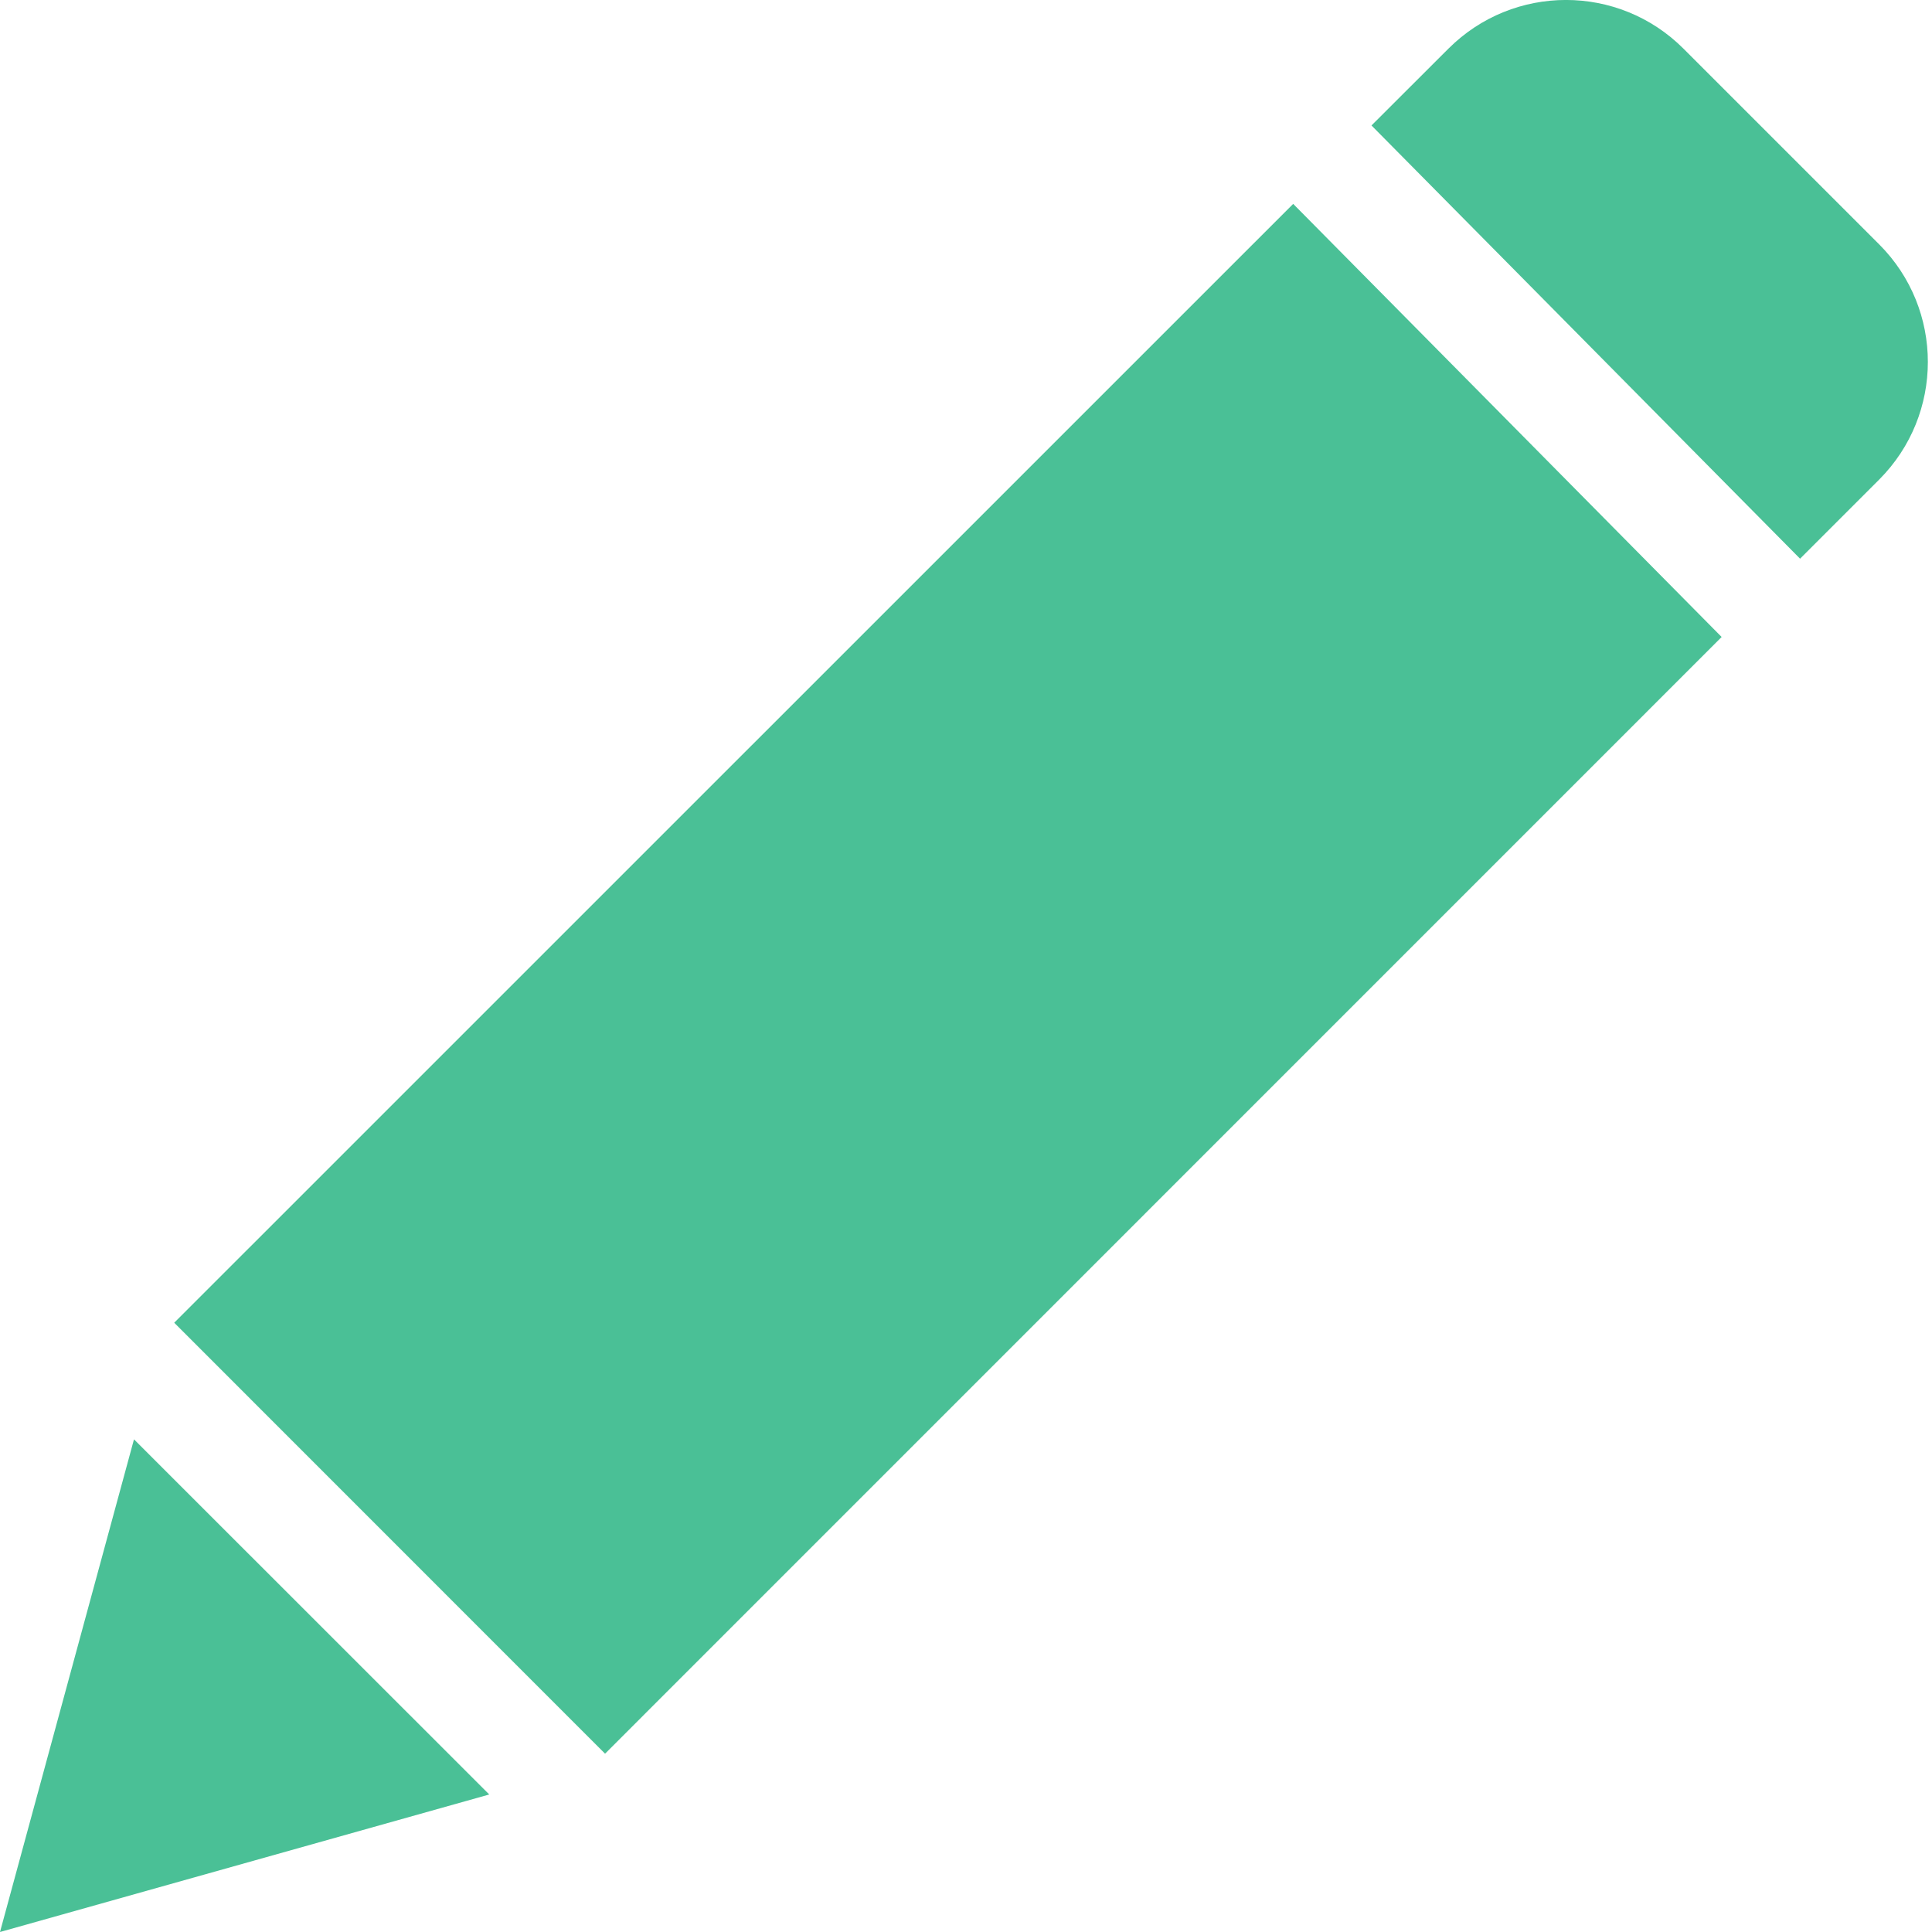
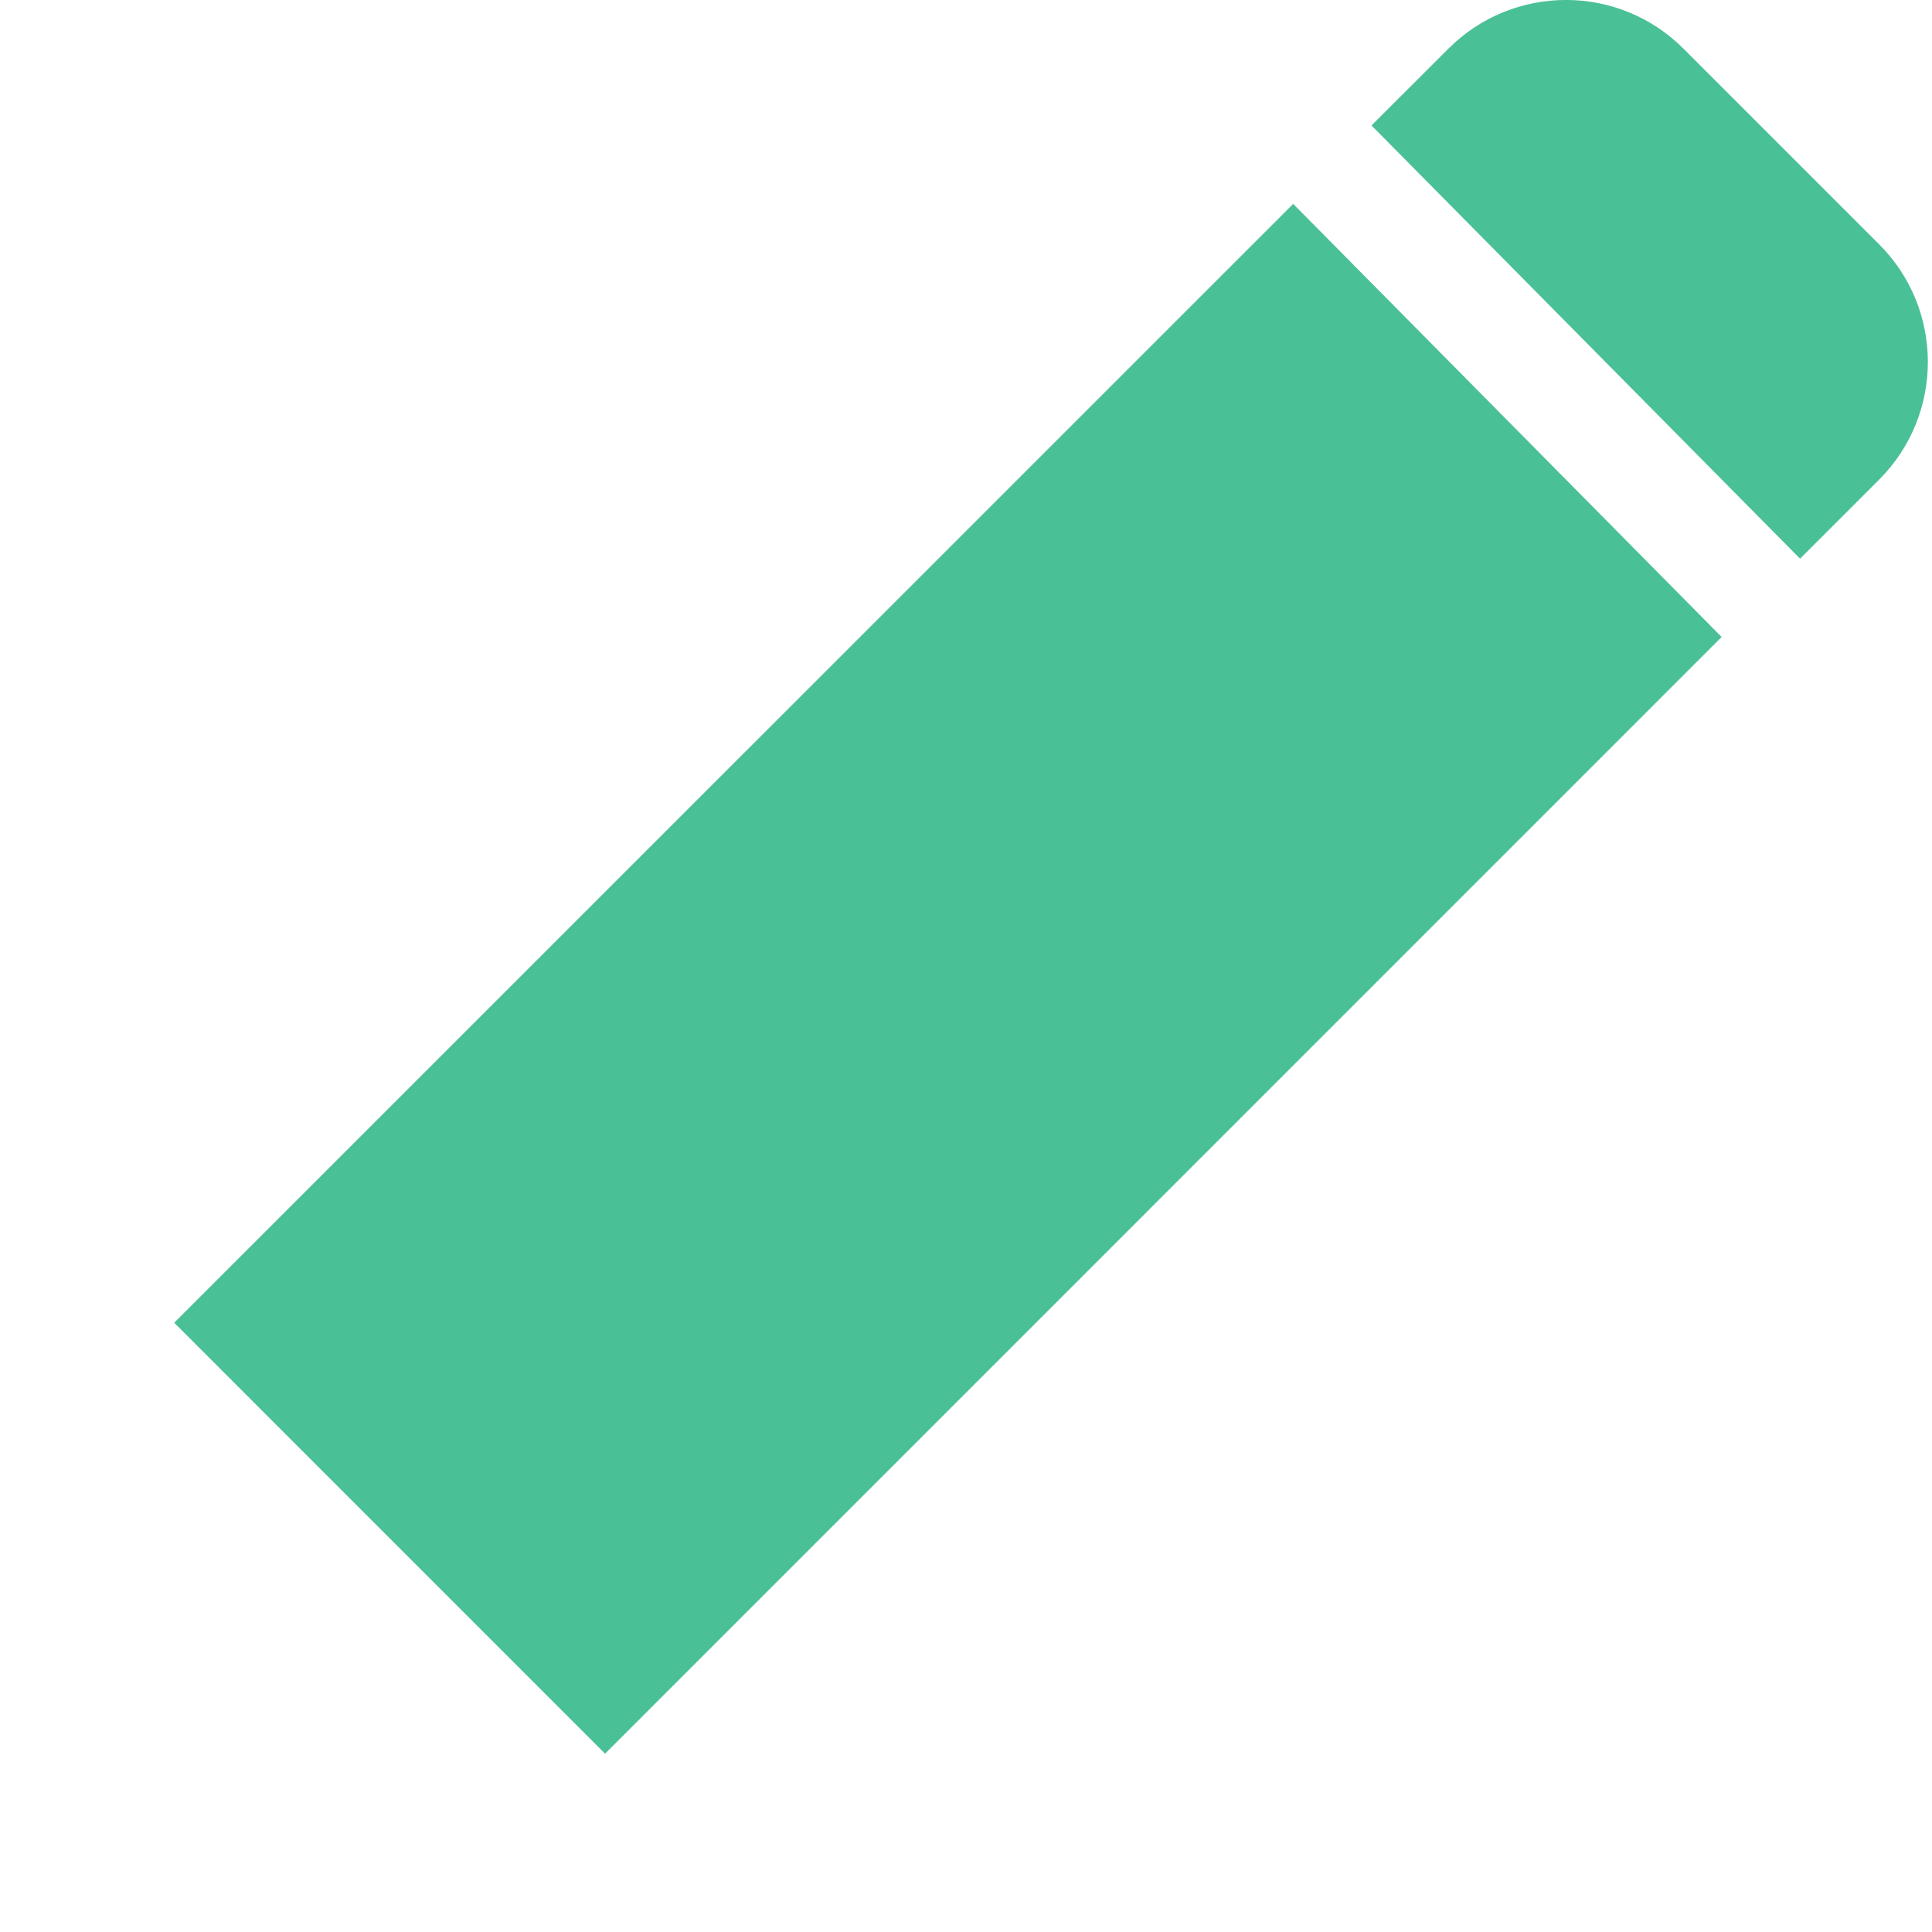
<svg xmlns="http://www.w3.org/2000/svg" width="17" height="17" viewBox="0 0 17 17" fill="none">
-   <path d="M0 17L4.305 15.79L1.179 12.665L0 17Z" fill="#4AC096" />
  <path d="M14.813 0.428C14.242 -0.143 13.317 -0.143 12.745 0.428L12.068 1.104L15.839 4.916L16.536 4.219C17.106 3.647 17.106 2.722 16.536 2.151L14.813 0.428Z" fill="#4AC096" />
  <path d="M1.533 11.639L5.324 15.431L15.149 5.605L11.379 1.794L1.533 11.639Z" fill="#4AC096" />
</svg>